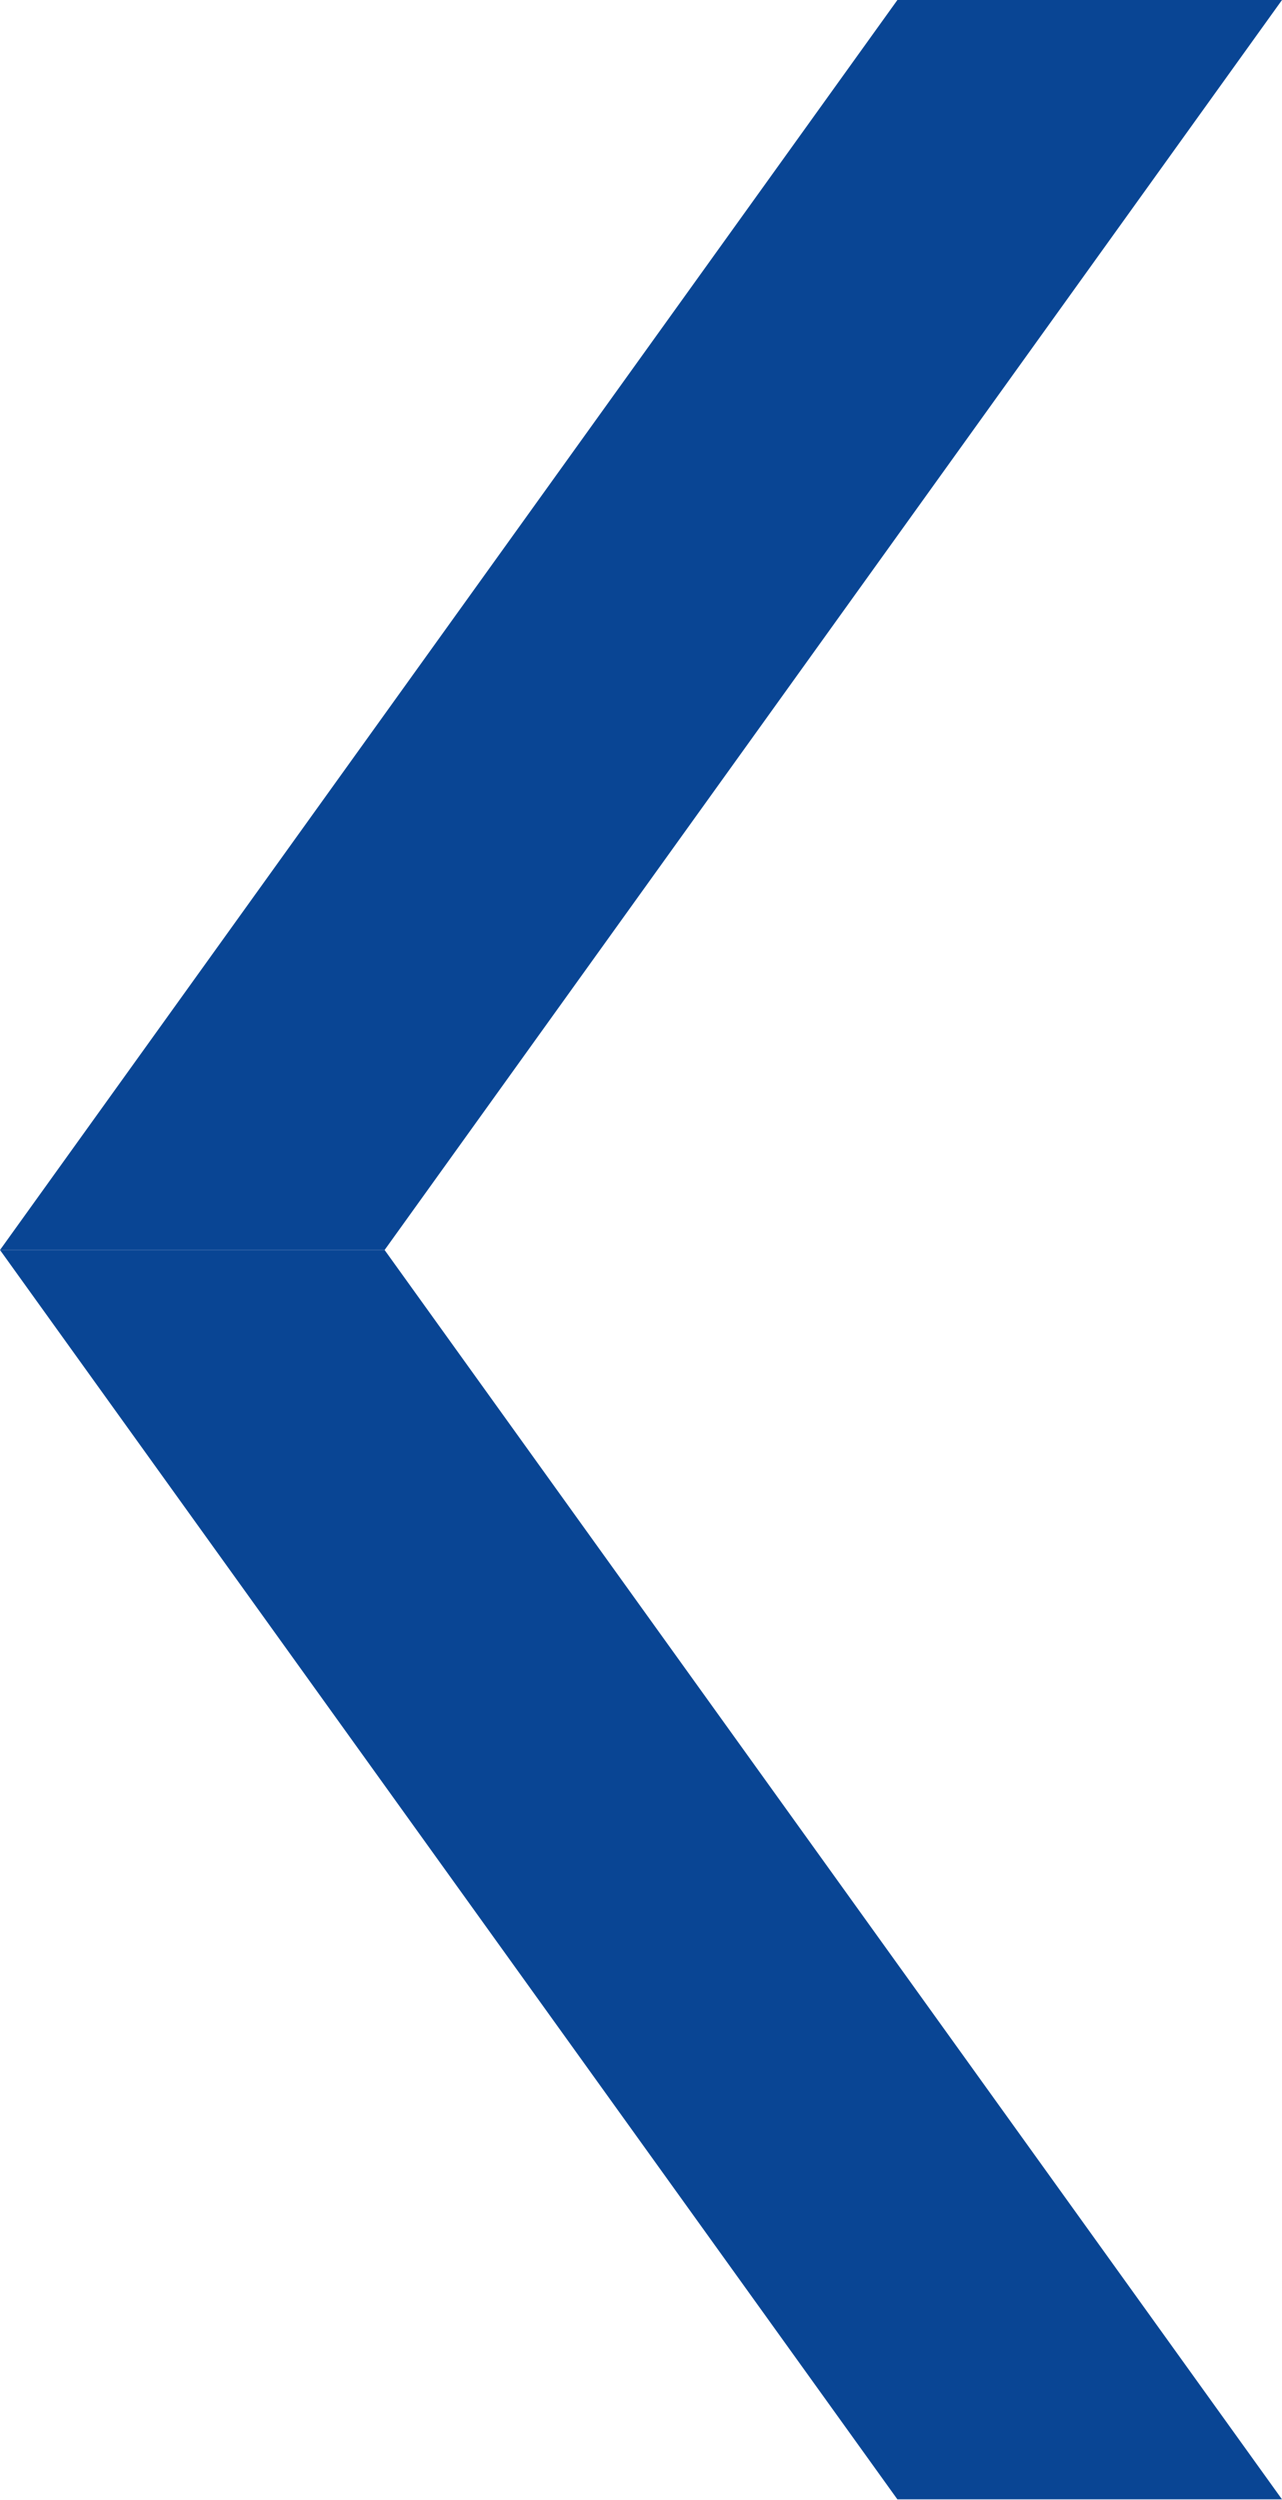
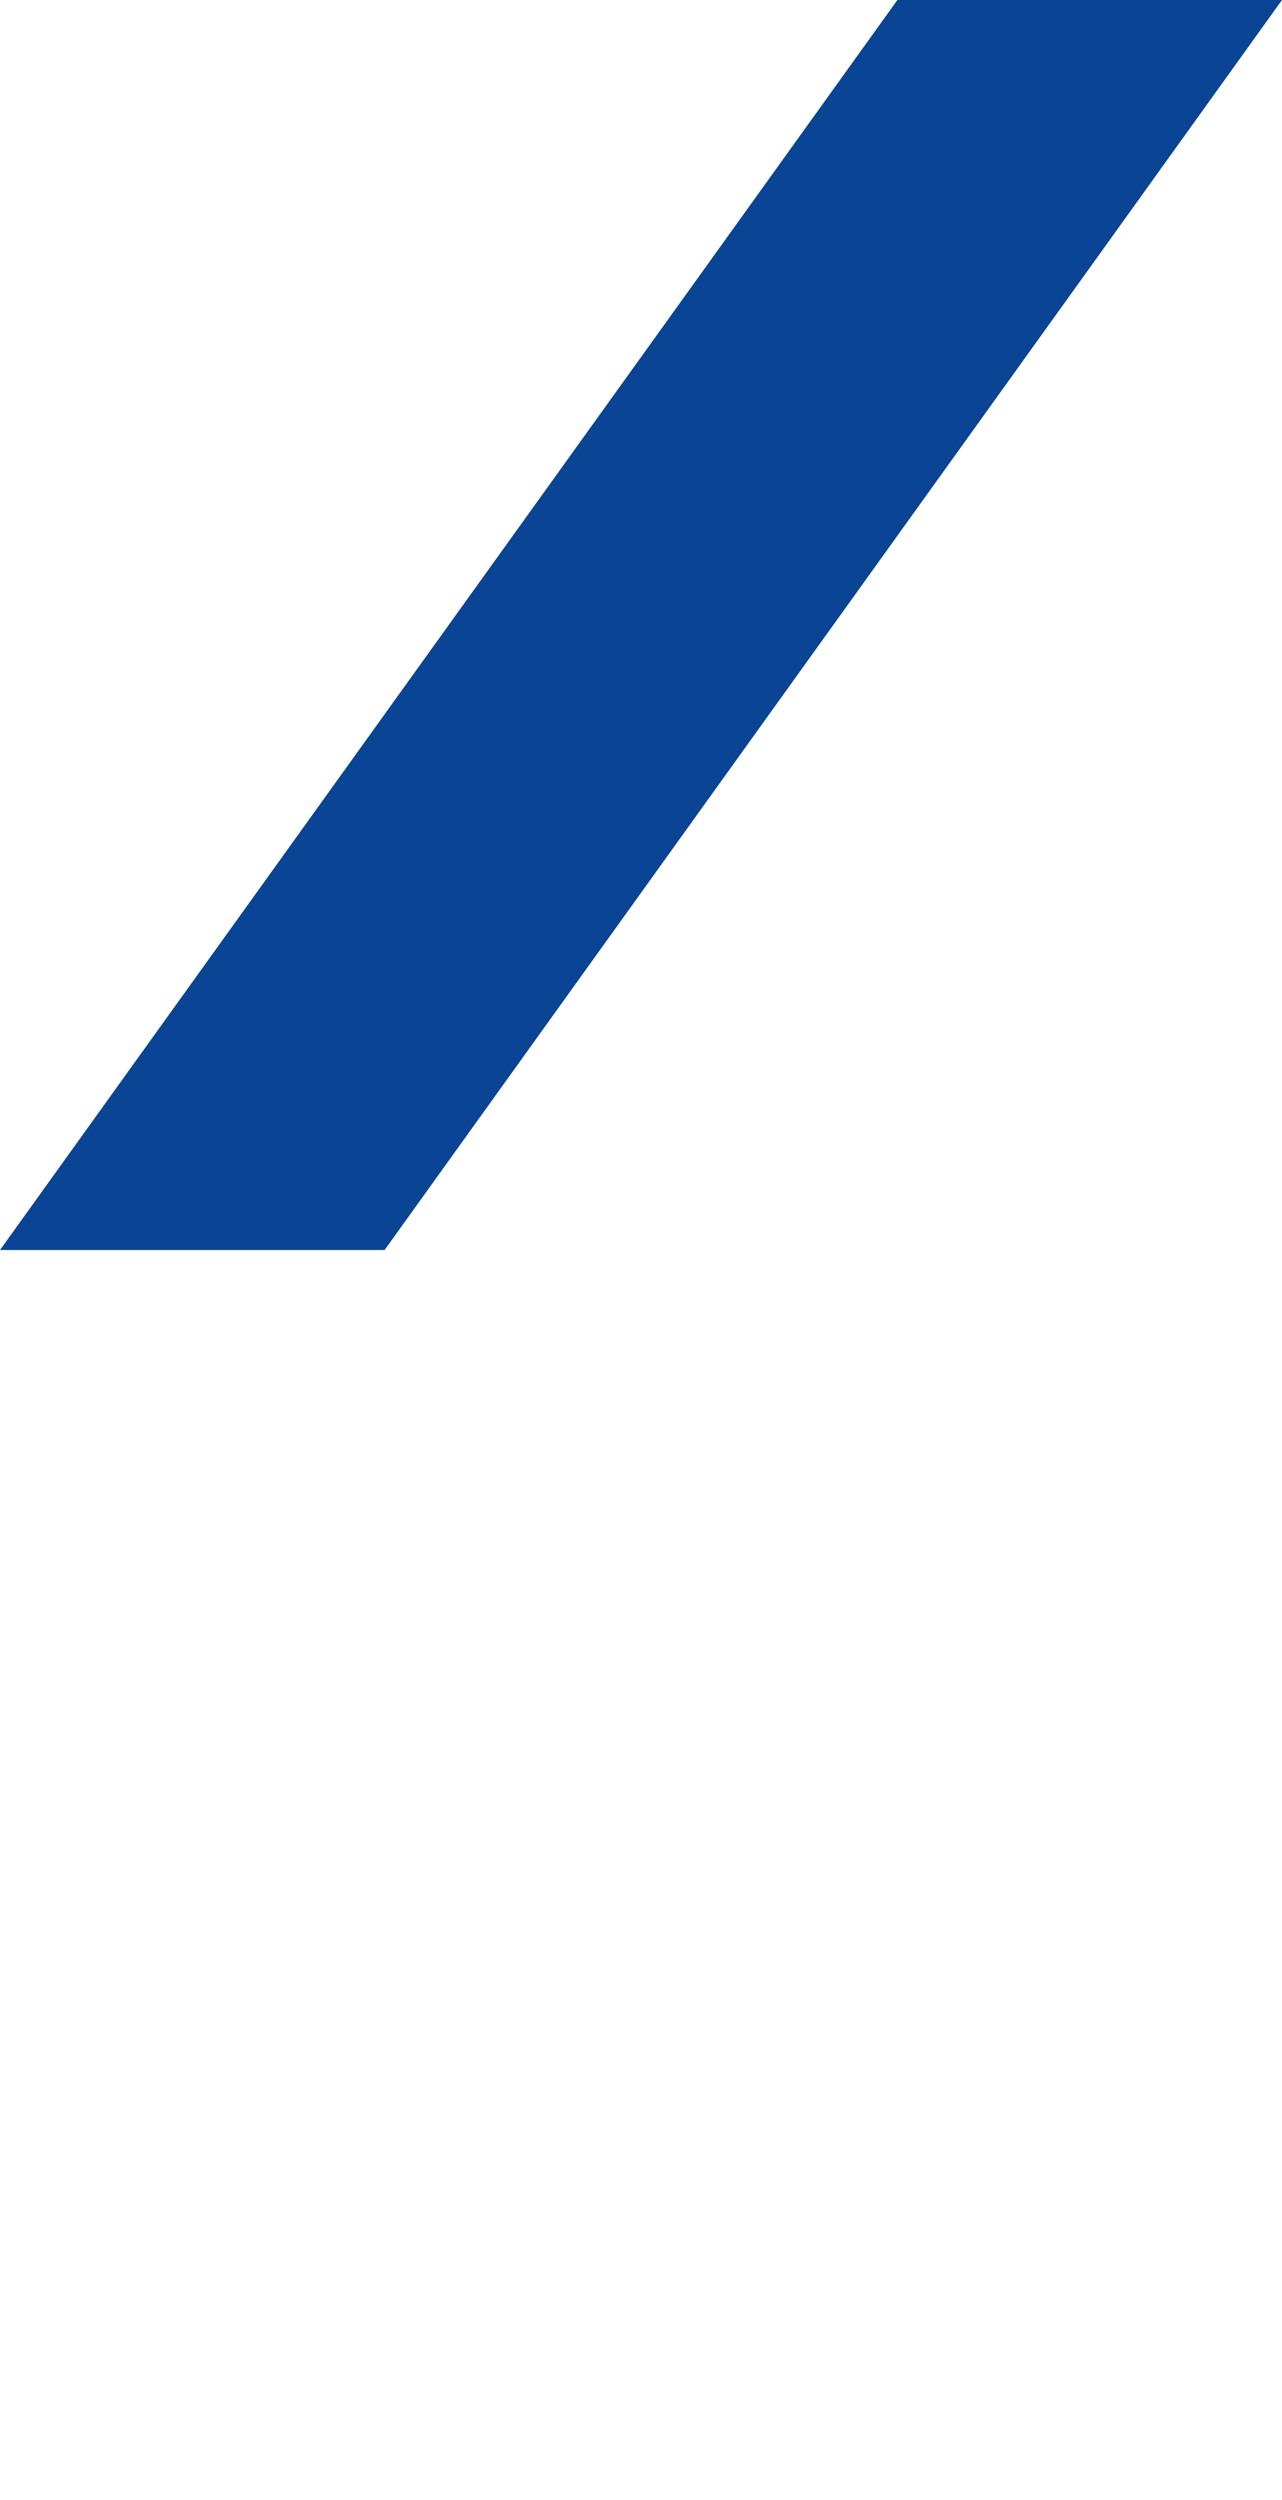
<svg xmlns="http://www.w3.org/2000/svg" viewBox="0 0 20 39">
  <defs>
    <style>.cls-1{fill:#094594}</style>
  </defs>
  <g id="图层_2" data-name="图层 2">
    <g id="图层_1-2" data-name="图层 1">
-       <polygon class="cls-1" points="20 38.99 14 38.99 0 19.5 6 19.5 20 38.99" />
      <polygon class="cls-1" points="20 0 14 0 0 19.5 6 19.5 20 0" />
    </g>
  </g>
</svg>